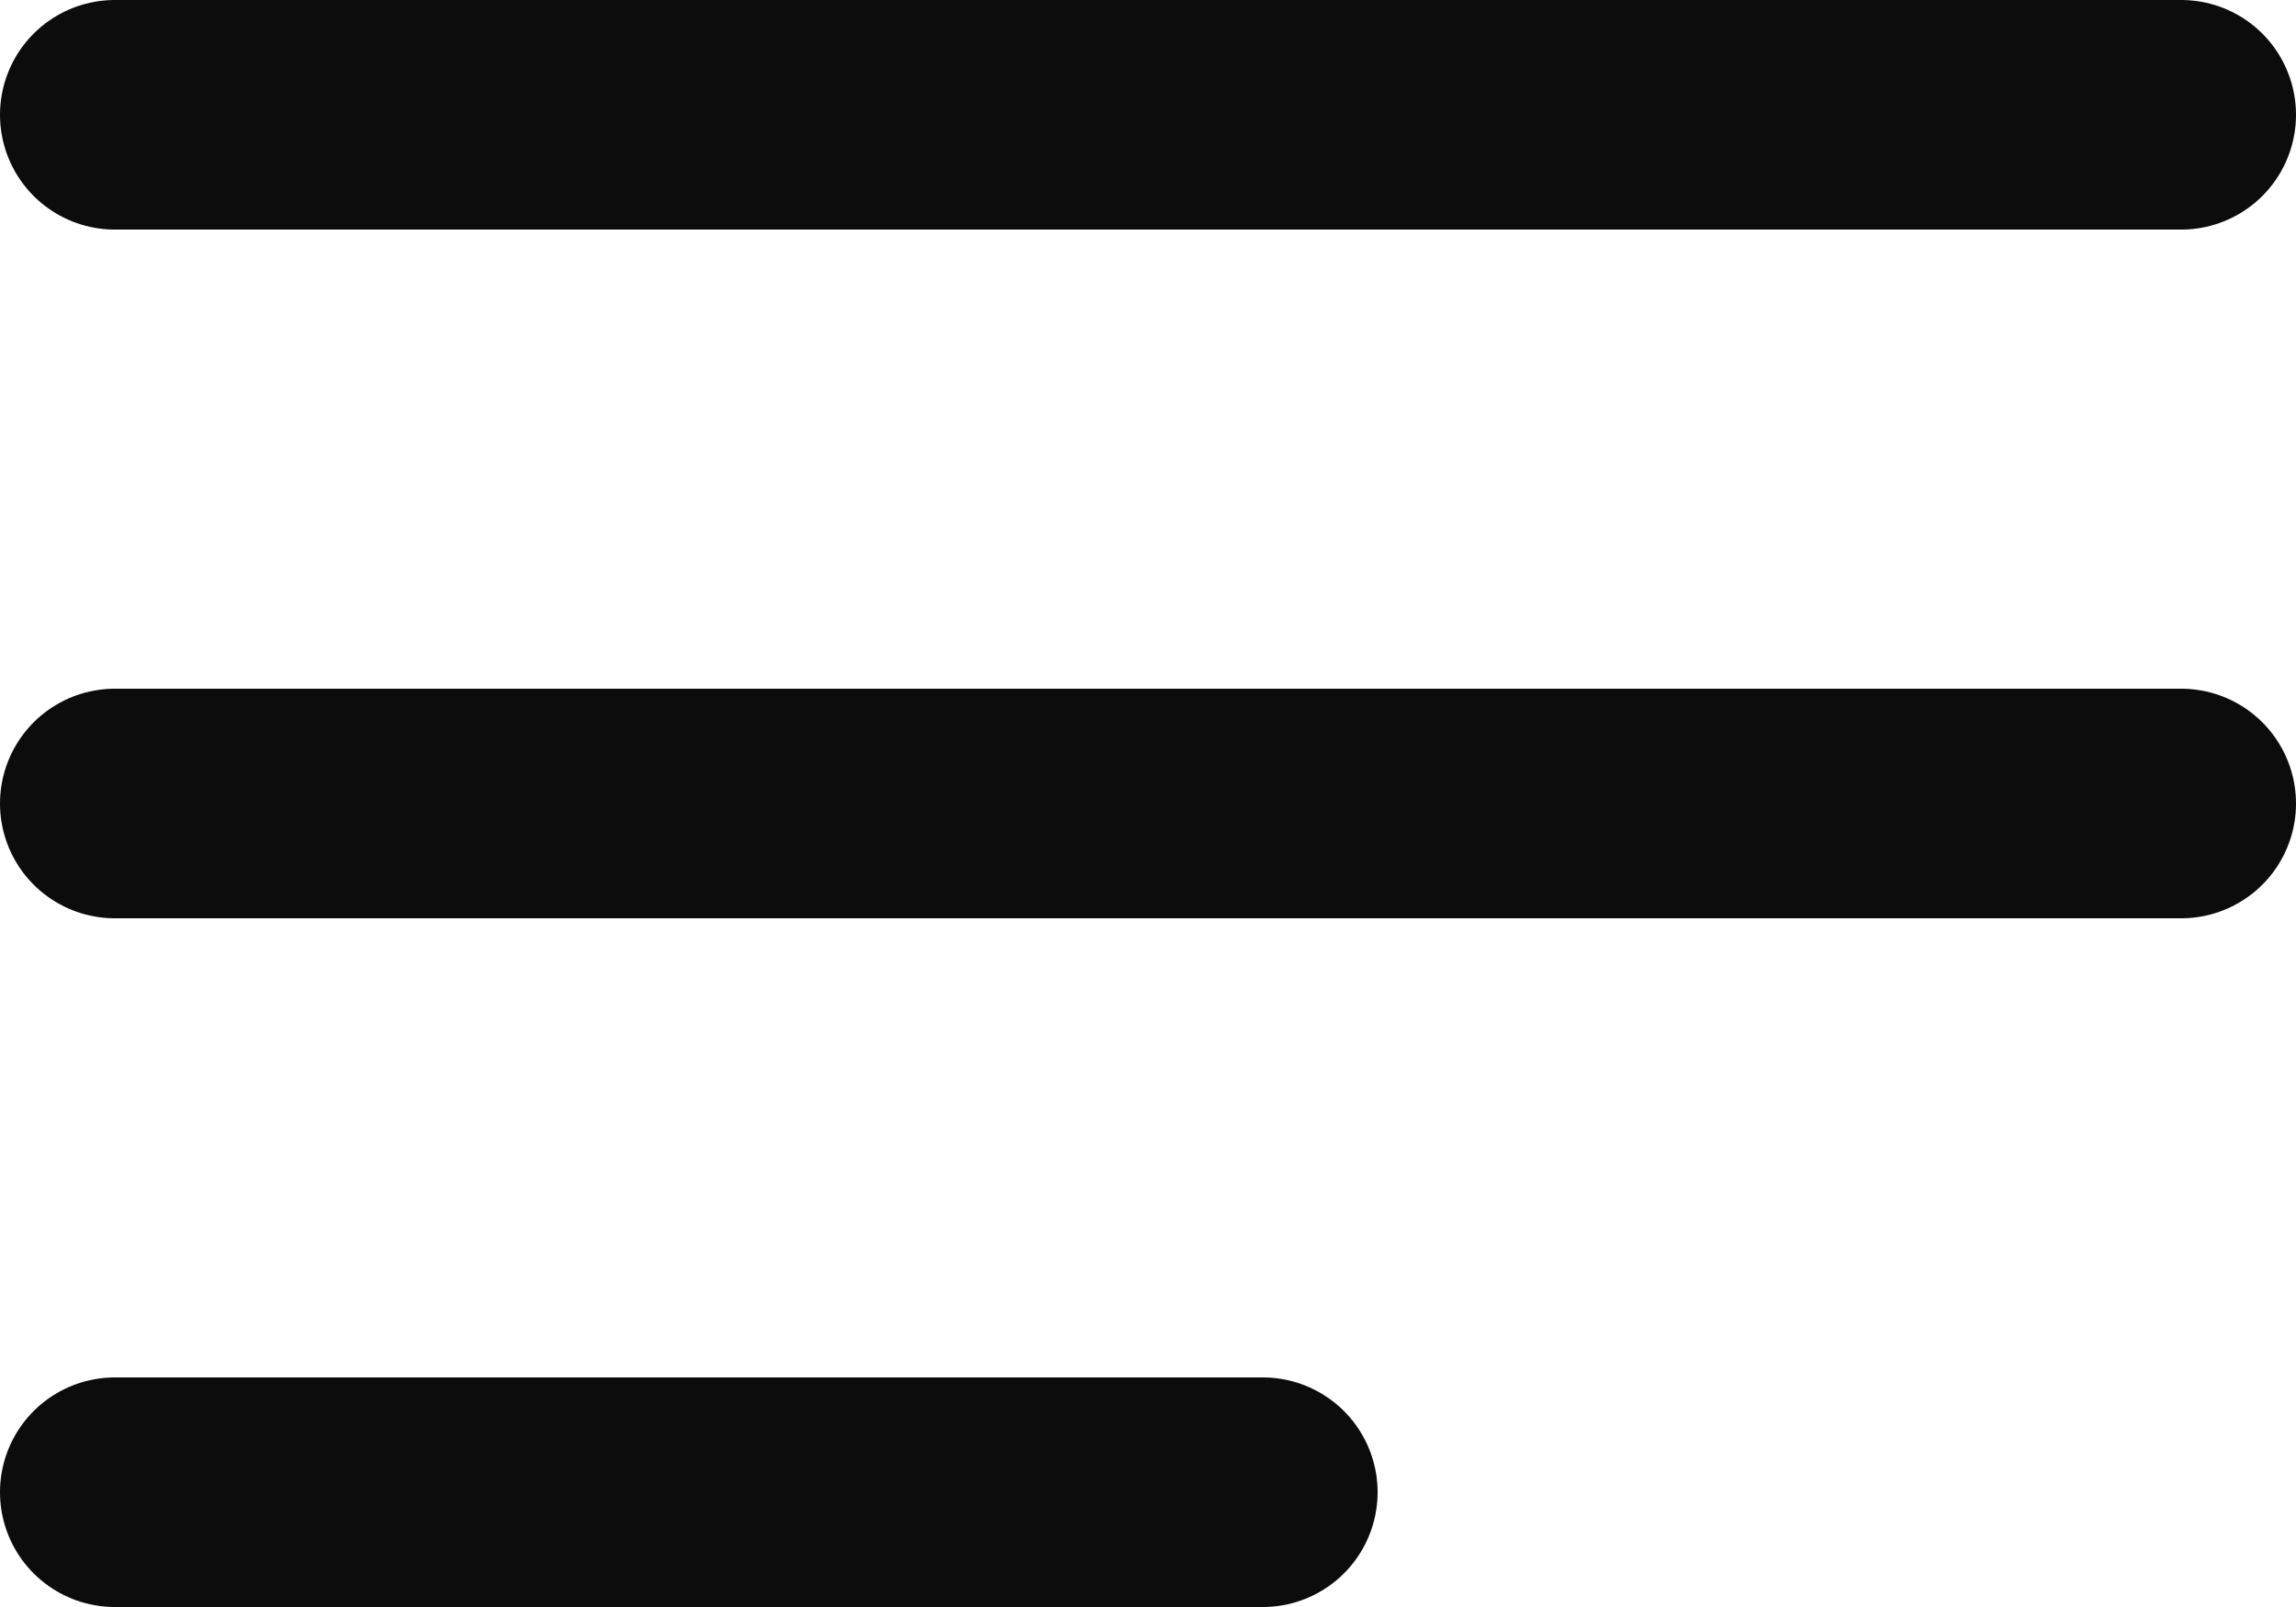
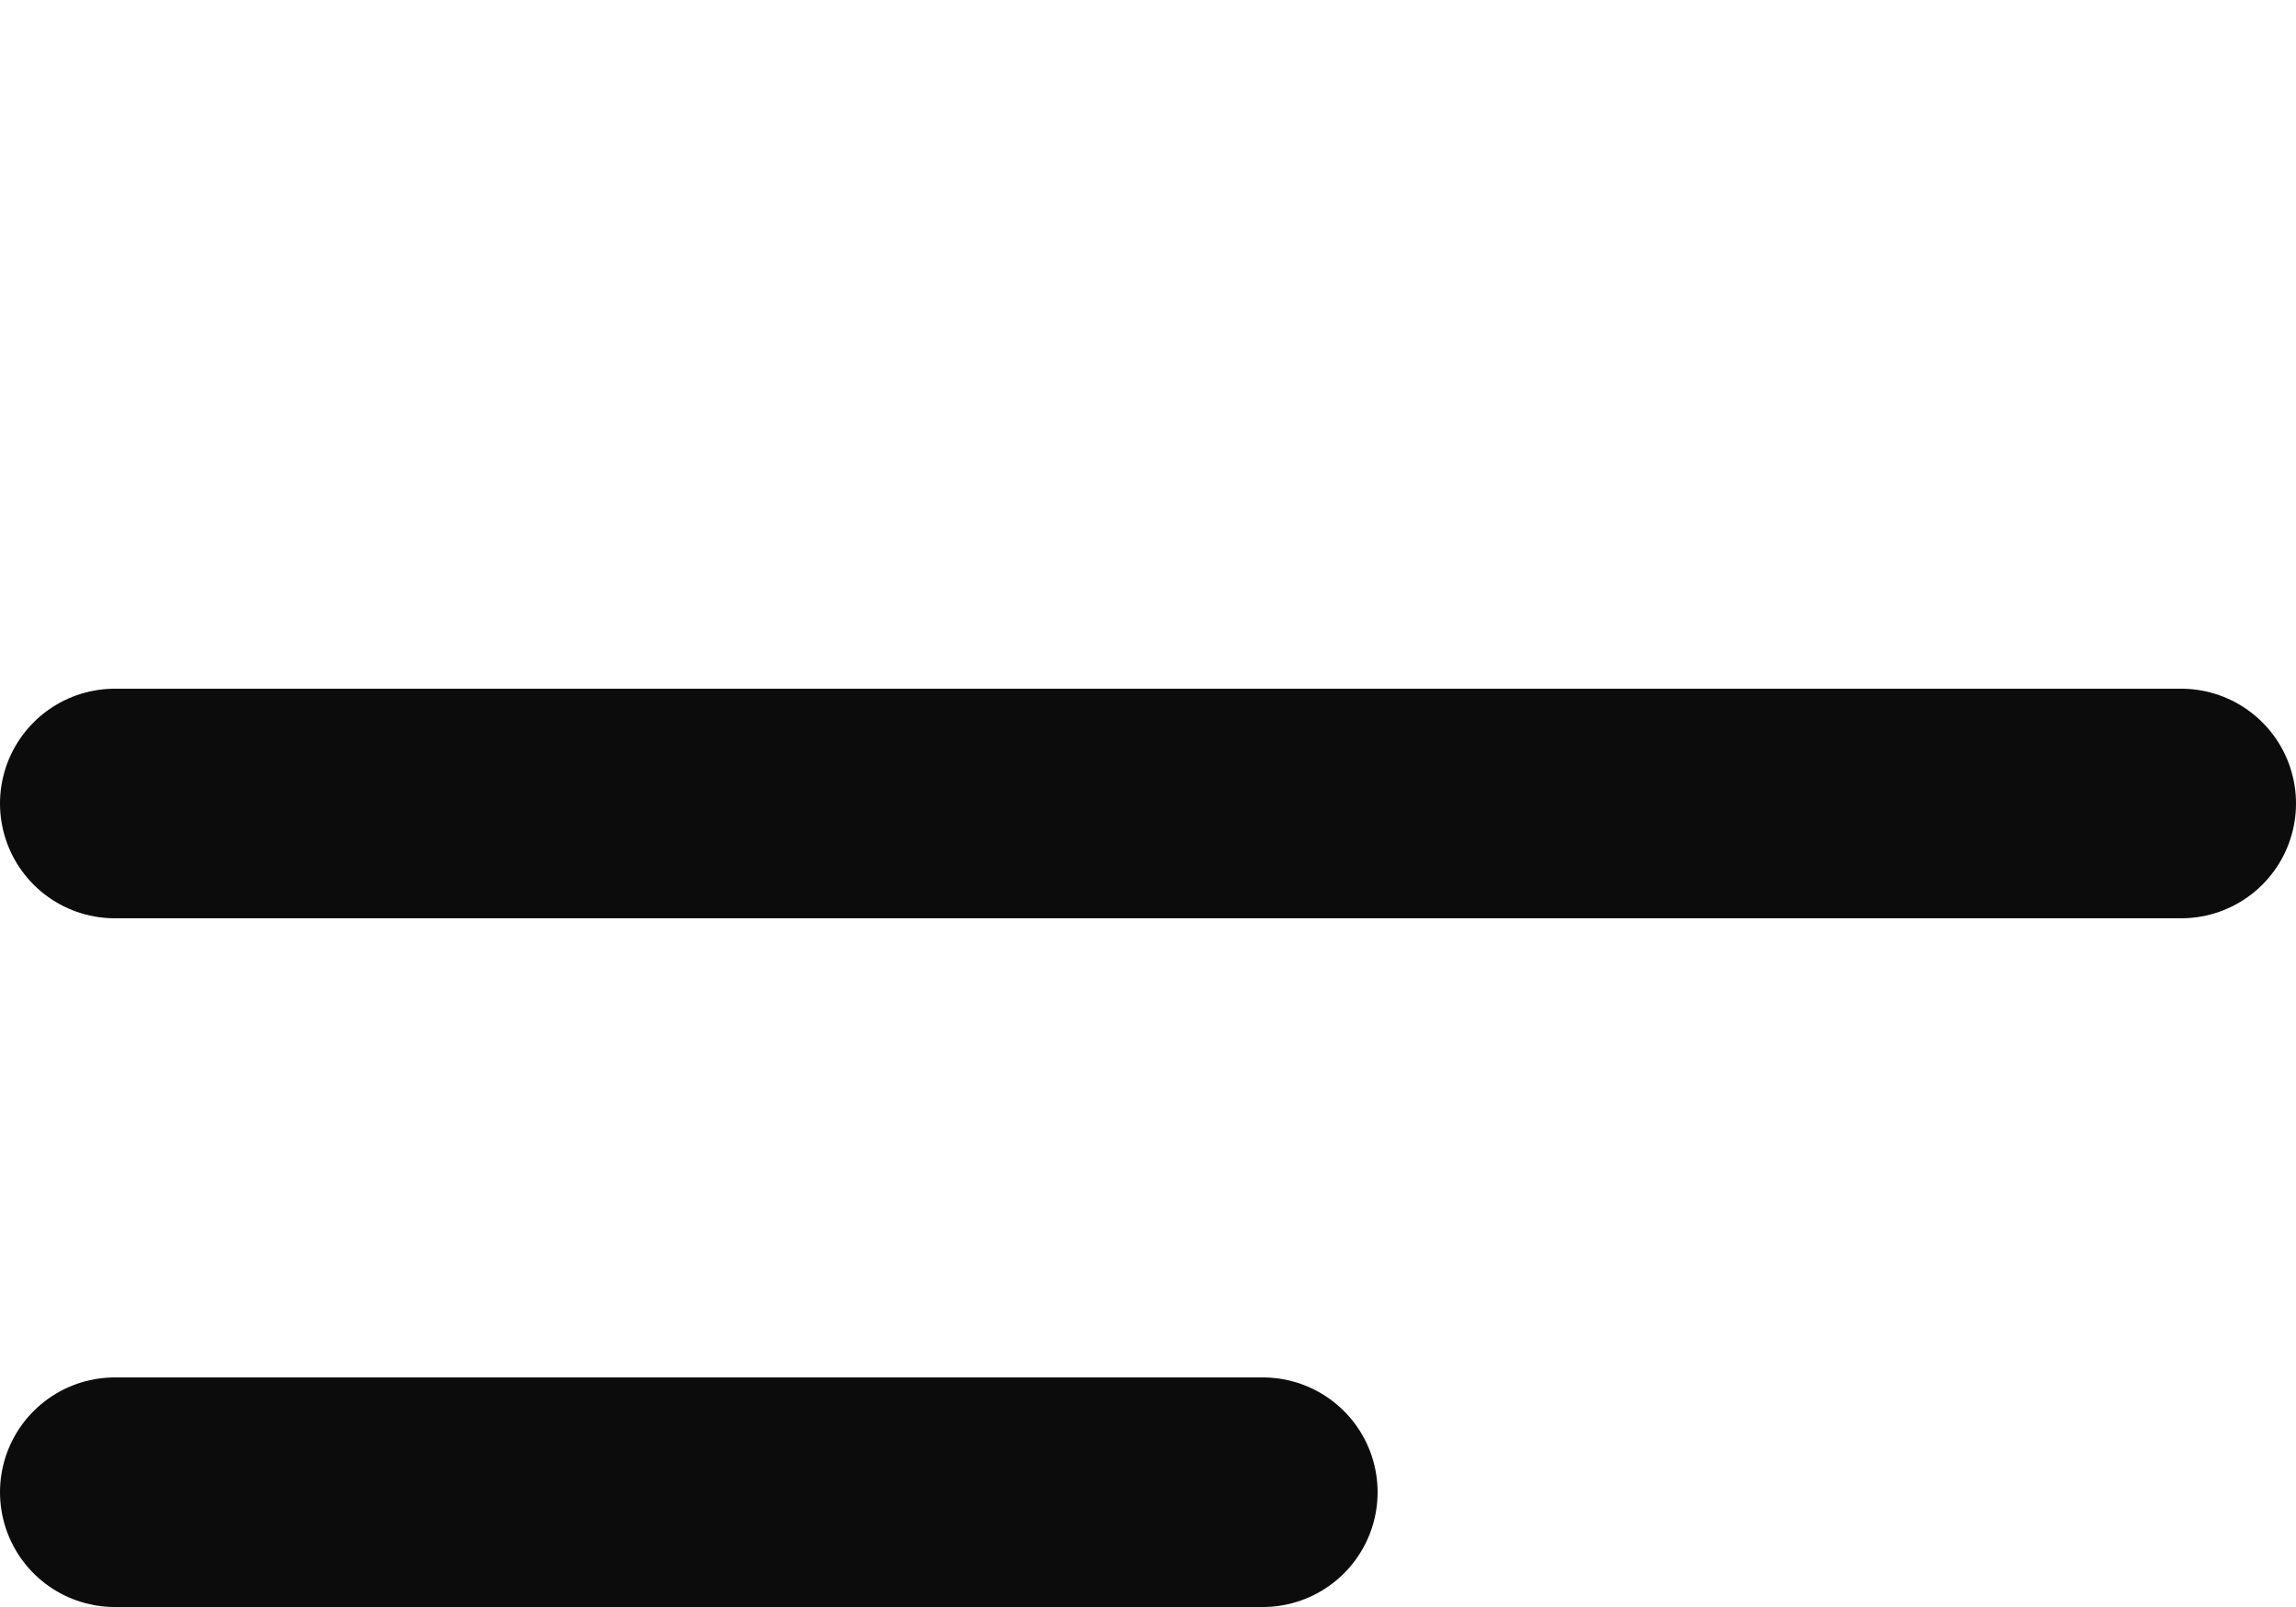
<svg xmlns="http://www.w3.org/2000/svg" width="20" height="14" viewBox="0 0 20 14" fill="none">
-   <path d="M1 7H19M1 1H19M1 13H11" stroke="#0C0C0C" stroke-width="2" stroke-linecap="round" stroke-linejoin="round" />
+   <path d="M1 7H19H19M1 13H11" stroke="#0C0C0C" stroke-width="2" stroke-linecap="round" stroke-linejoin="round" />
</svg>